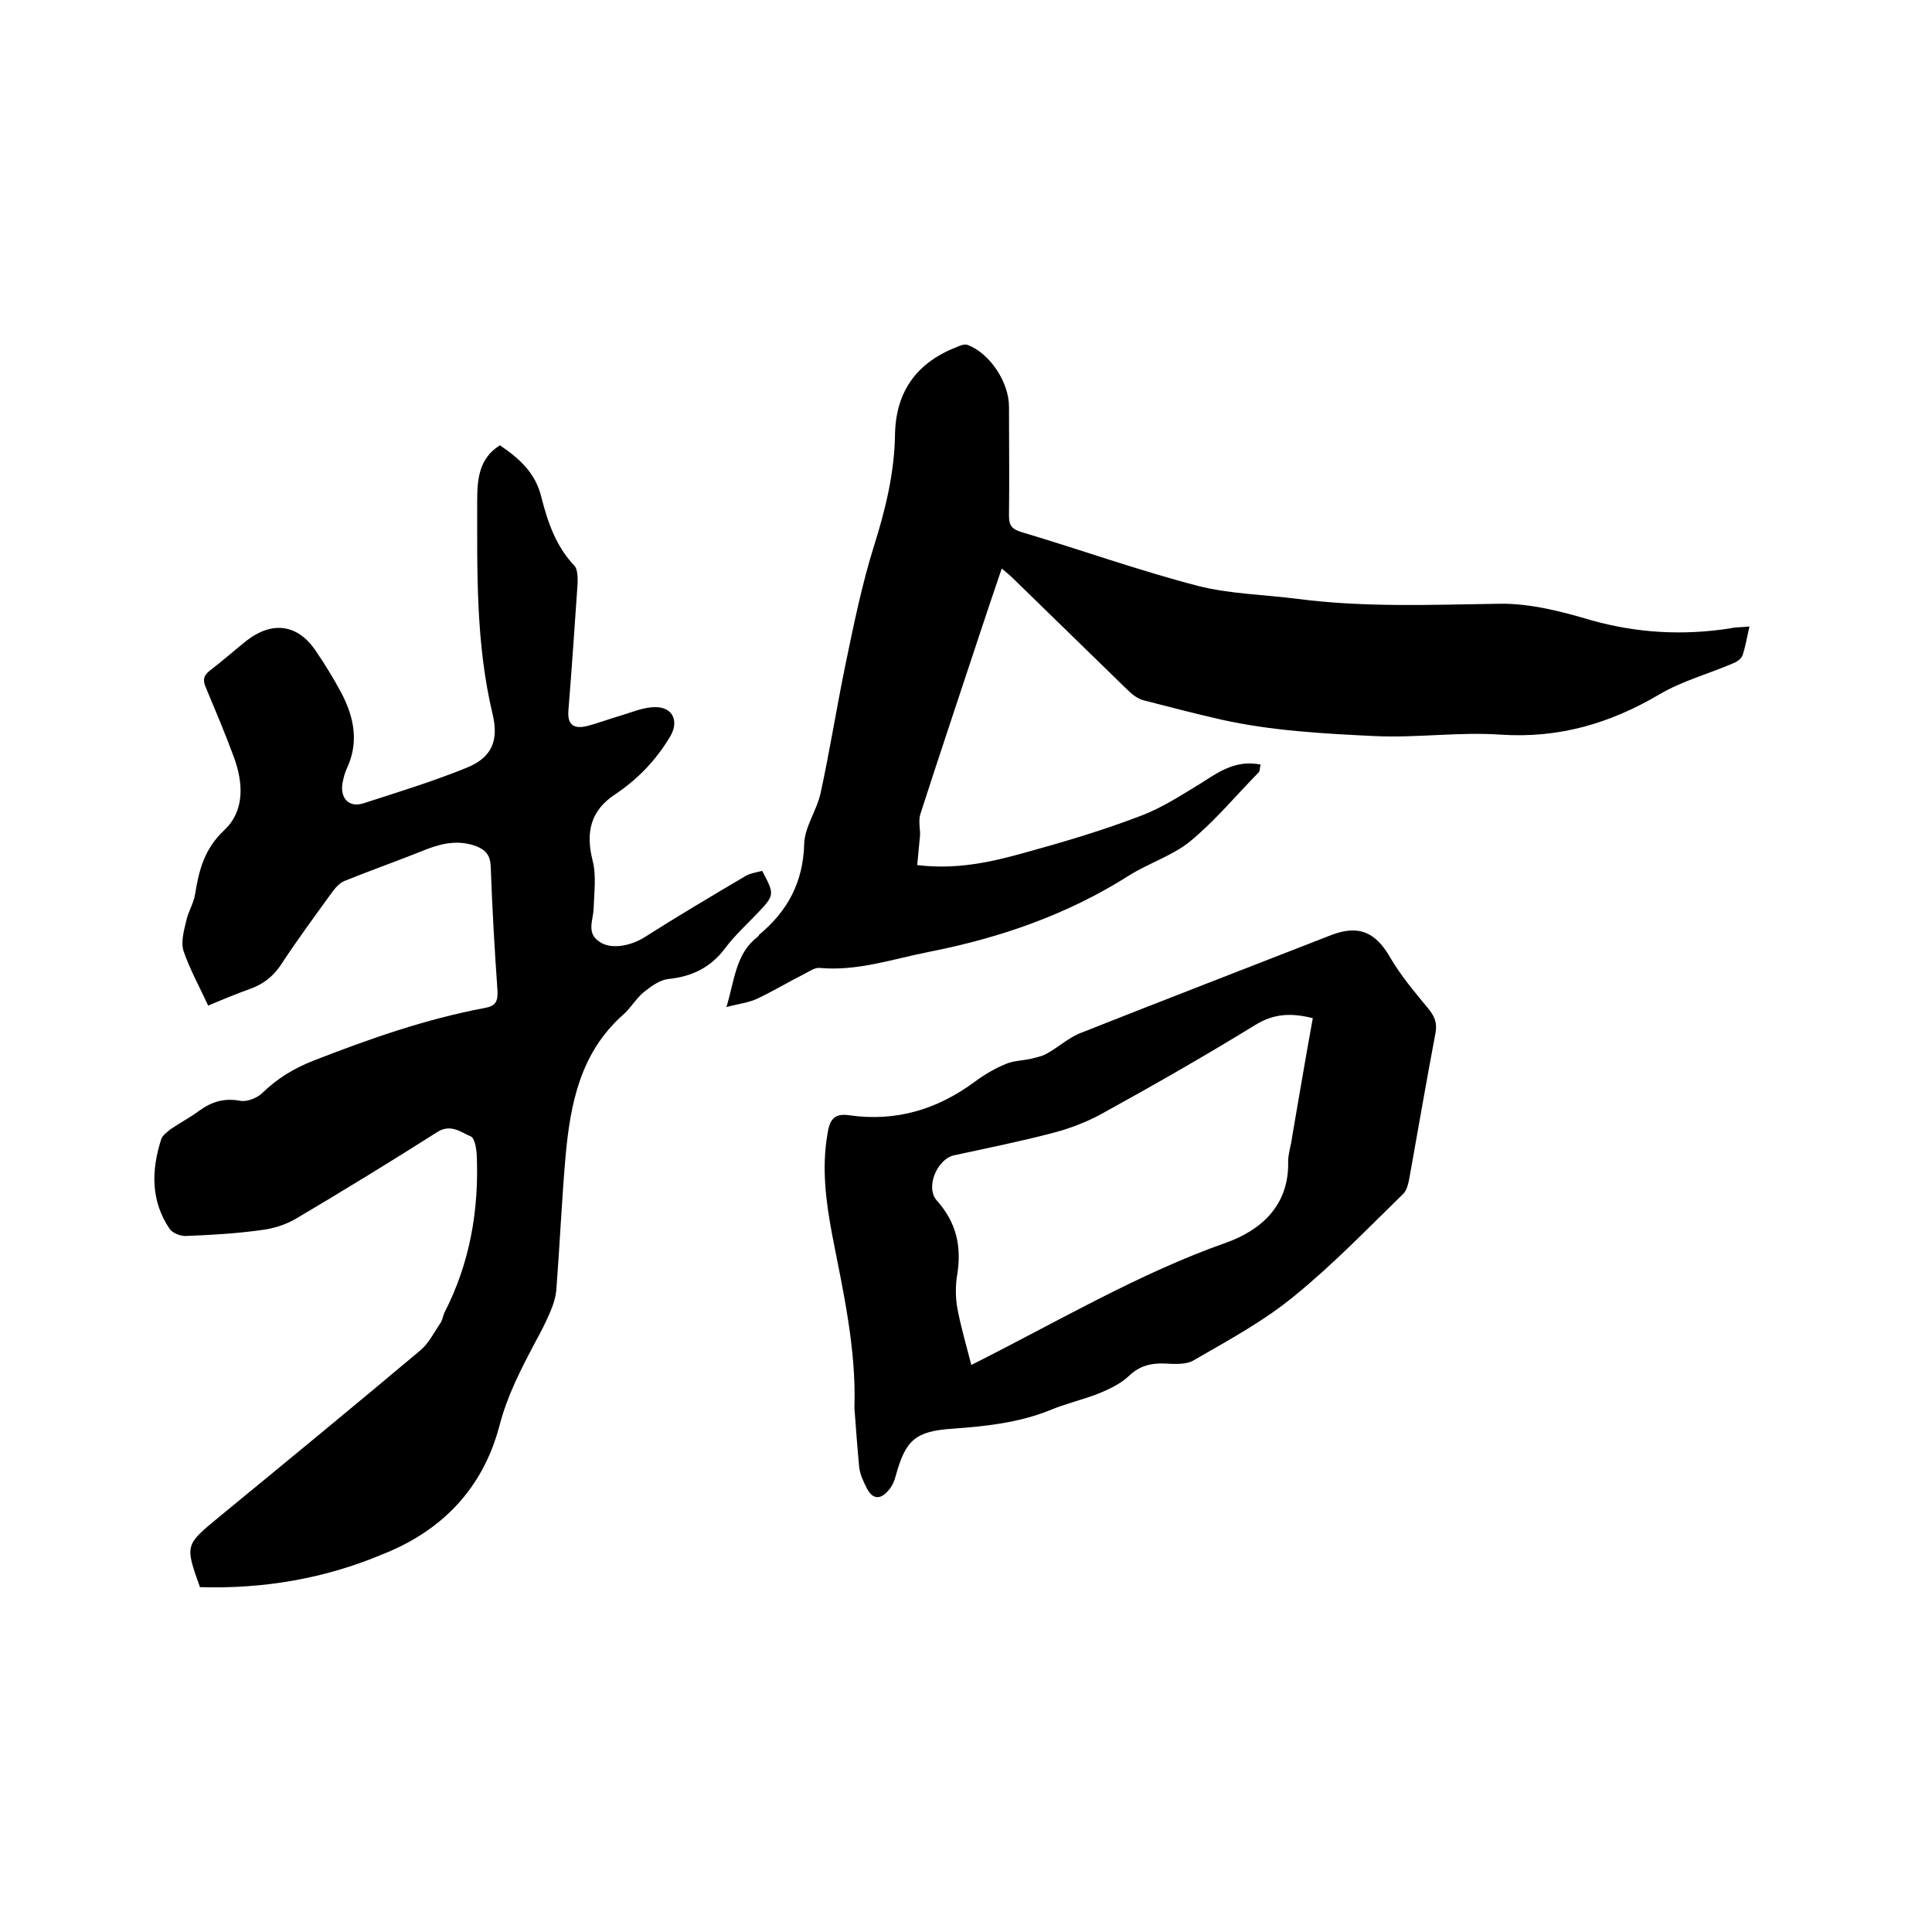
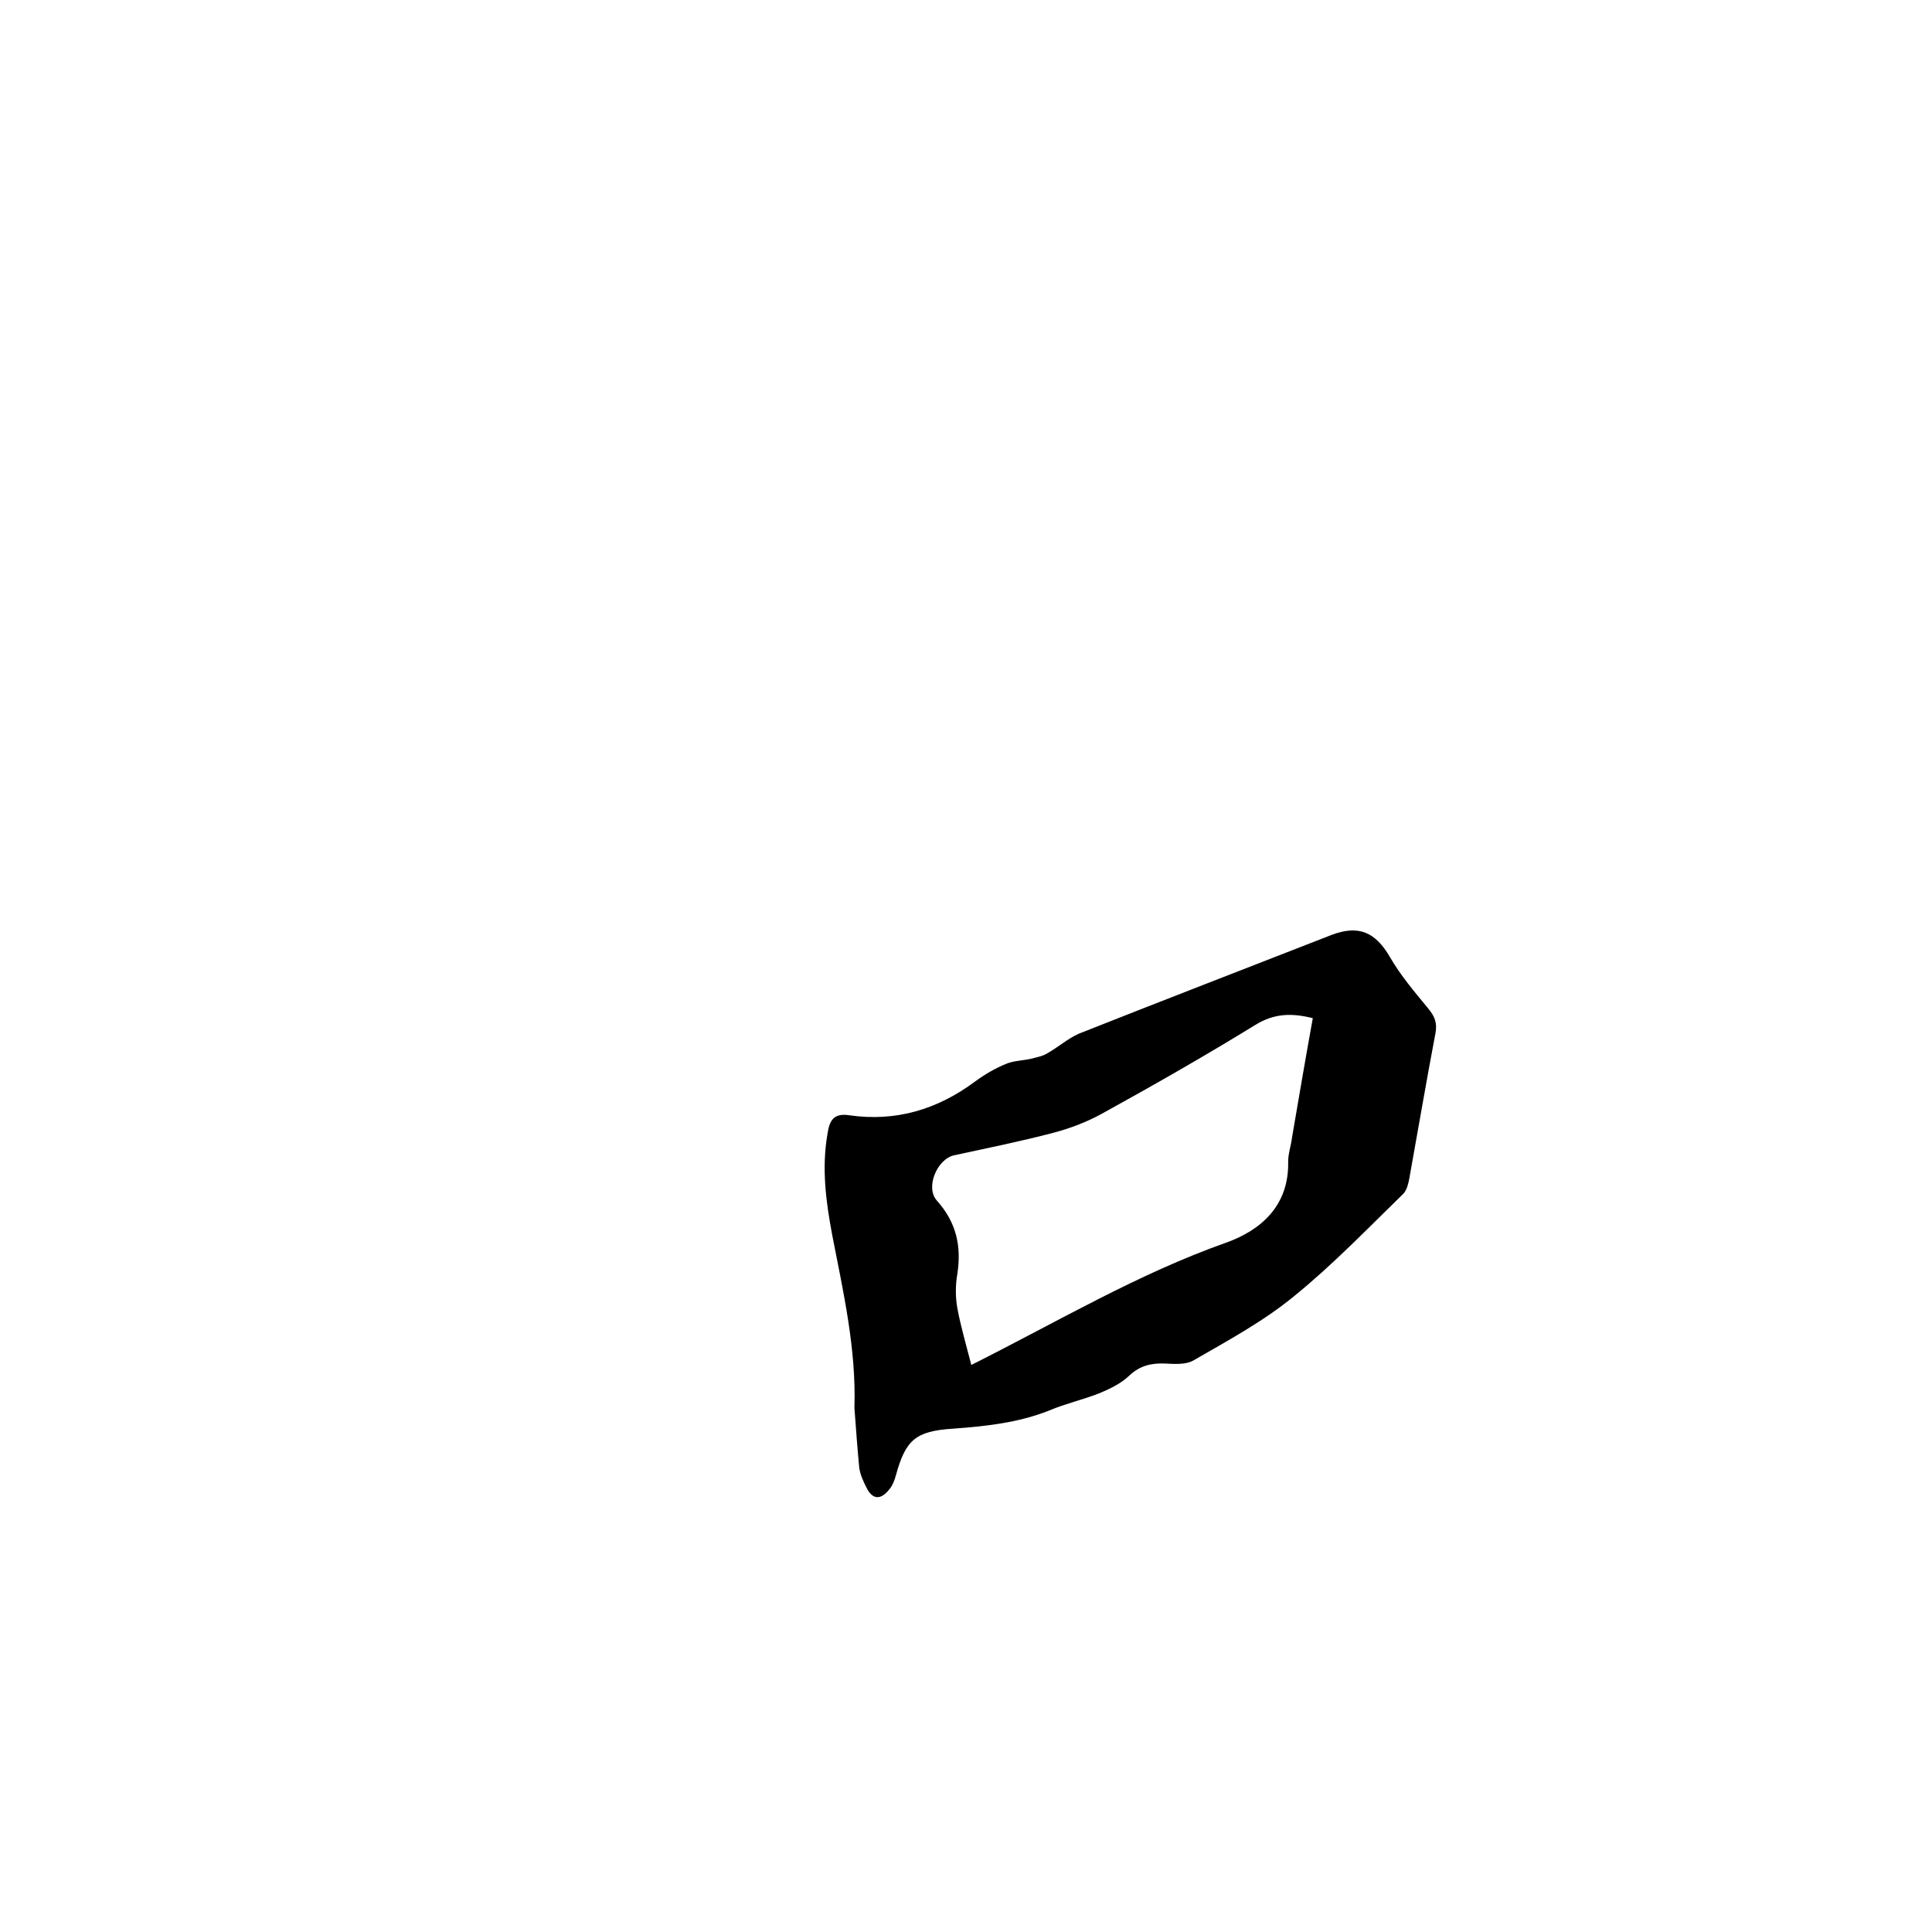
<svg xmlns="http://www.w3.org/2000/svg" enable-background="new 0 0 400 400" viewBox="0 0 400 400">
-   <path d="m41.4 328.6c-3.1-8.7-3.1-8.7 3.8-14.4 14-11.5 28-23 41.8-34.6 1.8-1.5 2.9-3.8 4.2-5.7.4-.6.5-1.4.8-2.1 5.3-10.3 7.2-21.3 6.7-32.8-.1-1.3-.4-3.3-1.2-3.7-2.1-.9-4.2-2.7-7-.9-9.6 6.1-19.4 12.1-29.2 17.9-2.2 1.3-4.8 2.1-7.4 2.4-5.1.7-10.3 1-15.5 1.2-1.1 0-2.7-.6-3.3-1.5-3.9-5.8-3.8-12.1-1.7-18.6.3-.8 1.2-1.4 1.9-2 1.9-1.3 4-2.4 5.9-3.8 2.6-1.9 5.2-2.7 8.5-2.1 1.4.3 3.6-.6 4.6-1.6 3.1-3 6.5-5.1 10.6-6.7 11.5-4.5 23.2-8.6 35.4-10.9 2.3-.4 2.8-1.3 2.7-3.6-.6-8.5-1.1-17.1-1.4-25.7-.1-2.3-1-3.4-3-4.2-3.5-1.3-6.8-.7-10.2.6-5.7 2.3-11.4 4.3-17.1 6.6-.9.4-1.7 1.2-2.3 2-3.7 5.1-7.4 10.1-10.8 15.3-1.6 2.4-3.6 4-6.3 5-2.8 1-5.5 2.1-8.8 3.5-1.8-3.9-3.8-7.5-5.1-11.3-.6-1.9.1-4.3.6-6.4.4-1.8 1.5-3.5 1.8-5.4.8-5 1.9-9.3 6-13.2 4.3-4 4-9.8 2-15.2-1.8-4.9-3.8-9.6-5.8-14.4-.7-1.6-.4-2.5.9-3.5 2.6-2 5.1-4.2 7.6-6.2 5.2-4 10.4-3.4 14.1 1.9 2 2.9 3.9 6 5.6 9.2 2.5 4.9 3.5 9.9 1.1 15.2-.5 1-.8 2.2-1 3.3-.5 3.1 1.4 5.1 4.4 4.1 7.1-2.3 14.3-4.5 21.2-7.3 5.3-2.1 6.8-5.6 5.5-11.1-3.5-14.6-3.2-29.4-3.2-44.2 0-4.3.3-8.8 4.7-11.5 4 2.7 7.4 5.7 8.6 10.8 1.3 5.1 3 10.1 6.8 14.1.7.7.7 2.4.7 3.5-.6 8.8-1.2 17.5-1.9 26.3-.3 3 .9 4 3.5 3.5 2.5-.6 5-1.6 7.5-2.3 2.3-.7 4.6-1.7 7-1.7 3.6 0 4.9 2.9 3.1 6-2.9 4.9-6.7 8.9-11.5 12.1-5 3.3-6.1 7.8-4.6 13.7.8 3.1.3 6.6.2 10-.1 2.4-1.6 5.1 1.4 6.9 2.4 1.5 6.2.7 8.9-.9 6.9-4.4 14-8.6 21.1-12.8 1-.6 2.4-.8 3.5-1.1 2.6 4.9 2.6 5-1 8.8-2.2 2.3-4.6 4.5-6.5 7-3 4.1-6.9 6.1-12 6.6-1.7.2-3.5 1.5-5 2.7-1.6 1.3-2.7 3.3-4.3 4.7-8.8 7.8-10.9 18.3-11.9 29.2-.8 9.2-1.2 18.4-1.9 27.5-.1 1.7-.7 3.5-1.4 5.1-.9 2.1-2 4.2-3.1 6.2-2.9 5.5-5.7 10.9-7.3 17.1-3.4 12.9-11.8 21.7-24.2 26.6-11.9 5-24.5 7.2-37.8 6.8z" />
-   <path d="m362.2 129.7c-.5 2.2-.8 4.1-1.4 5.9-.2.7-1.1 1.4-1.9 1.7-5.1 2.2-10.7 3.7-15.4 6.5-10.2 6-20.8 9.1-32.8 8.3-8.6-.6-17.4.7-26 .3-10.6-.5-21.5-1.1-31.8-3.4-5.3-1.2-10.7-2.6-16.1-4-1.2-.3-2.4-1.2-3.4-2.2-7.8-7.6-15.6-15.2-23.4-22.8-.7-.7-1.5-1.4-2.6-2.3-1.9 5.6-3.7 10.9-5.4 16.1-3.8 11.5-7.7 23.1-11.4 34.6-.5 1.4-.1 3.1-.1 4.4-.2 2.2-.4 4.2-.6 6.3 8.1 1 15.3-.6 22.4-2.6 8-2.2 16.1-4.6 23.9-7.6 4.5-1.7 8.6-4.4 12.7-6.9 3.7-2.4 7.2-4.7 12.1-3.7-.2.6-.1 1.3-.4 1.6-4.7 4.8-9 10-14.2 14.3-3.7 3-8.6 4.5-12.7 7.1-12.8 8.1-26.7 12.9-41.5 15.8-7.5 1.5-14.7 4-22.5 3.3-.9-.1-2 .6-2.9 1.1-3.4 1.7-6.7 3.7-10.1 5.3-1.7.8-3.7 1-6.3 1.7 1.7-5.6 1.9-11 6.4-14.5.2-.1.3-.3.4-.5 5.9-4.9 9.1-10.9 9.3-18.8.1-3.5 2.6-6.9 3.4-10.5 1.9-8.8 3.3-17.6 5.1-26.4 1.7-8.2 3.4-16.6 5.9-24.6 2.4-7.6 4.3-15.3 4.4-23.3.2-9 4.6-14.9 12.9-18.1.7-.3 1.5-.6 2.1-.4 4.6 1.7 8.6 7.7 8.6 12.8 0 7.5.1 15 0 22.6 0 2.1.7 2.8 2.7 3.4 12.1 3.6 24.1 7.9 36.4 11.1 6.7 1.7 13.8 1.8 20.7 2.7 13.9 1.8 27.8 1.2 41.8 1 6.3-.1 12.8 1.6 18.9 3.4 9.6 2.7 19.1 3.2 28.8 1.7 1.2-.3 2.5-.2 4-.4z" />
  <path d="m176.9 291.5c.4-12.2-2.3-24-4.6-35.8-1.3-6.9-2.2-13.8-1-20.8.4-2.8 1.2-4.5 4.5-4 9.7 1.4 18.3-1.2 26.1-7 1.9-1.4 4.1-2.7 6.3-3.6 1.6-.7 3.5-.7 5.3-1.1 1.1-.3 2.3-.5 3.3-1.1 2.3-1.3 4.3-3.1 6.6-4.1 17.4-6.9 34.8-13.6 52.2-20.4 5.7-2.2 9.2-.6 12.2 4.6 2.2 3.8 5.1 7.2 7.9 10.6 1.3 1.6 1.9 2.9 1.5 5.1-1.9 10-3.6 20-5.4 30-.2 1.1-.5 2.4-1.2 3.2-7.4 7.2-14.6 14.7-22.6 21.2-6.3 5.2-13.7 9.2-20.8 13.3-1.6 1-4.1.8-6.1.7-2.9-.1-5.2.5-7.4 2.6-1.7 1.6-4 2.7-6.2 3.6-3.3 1.3-6.9 2.1-10.2 3.5-6.5 2.6-13.3 3.3-20.1 3.8-7.6.5-9.7 2.3-11.7 9.6-.3 1.1-.7 2.2-1.5 3.1-1.8 2.2-3.5 1.9-4.7-.7-.6-1.2-1.2-2.5-1.4-3.9-.4-4.2-.7-8.3-1-12.4zm24.2-8.9c18.1-9.1 34.6-18.9 52.7-25.3 7.3-2.6 13.1-7.7 12.9-16.8 0-1.7.6-3.3.8-5 1.4-8.2 2.8-16.4 4.3-24.7-4.4-1.1-8-1-11.9 1.4-10.4 6.4-21.1 12.5-31.8 18.4-3.1 1.7-6.5 3-9.9 3.9-6.8 1.8-13.8 3.2-20.7 4.7-3.5.8-6 6.7-3.5 9.4 4 4.5 5.1 9.4 4.2 15.2-.4 2.3-.4 4.7 0 7 .7 3.8 1.8 7.5 2.9 11.8z" />
</svg>